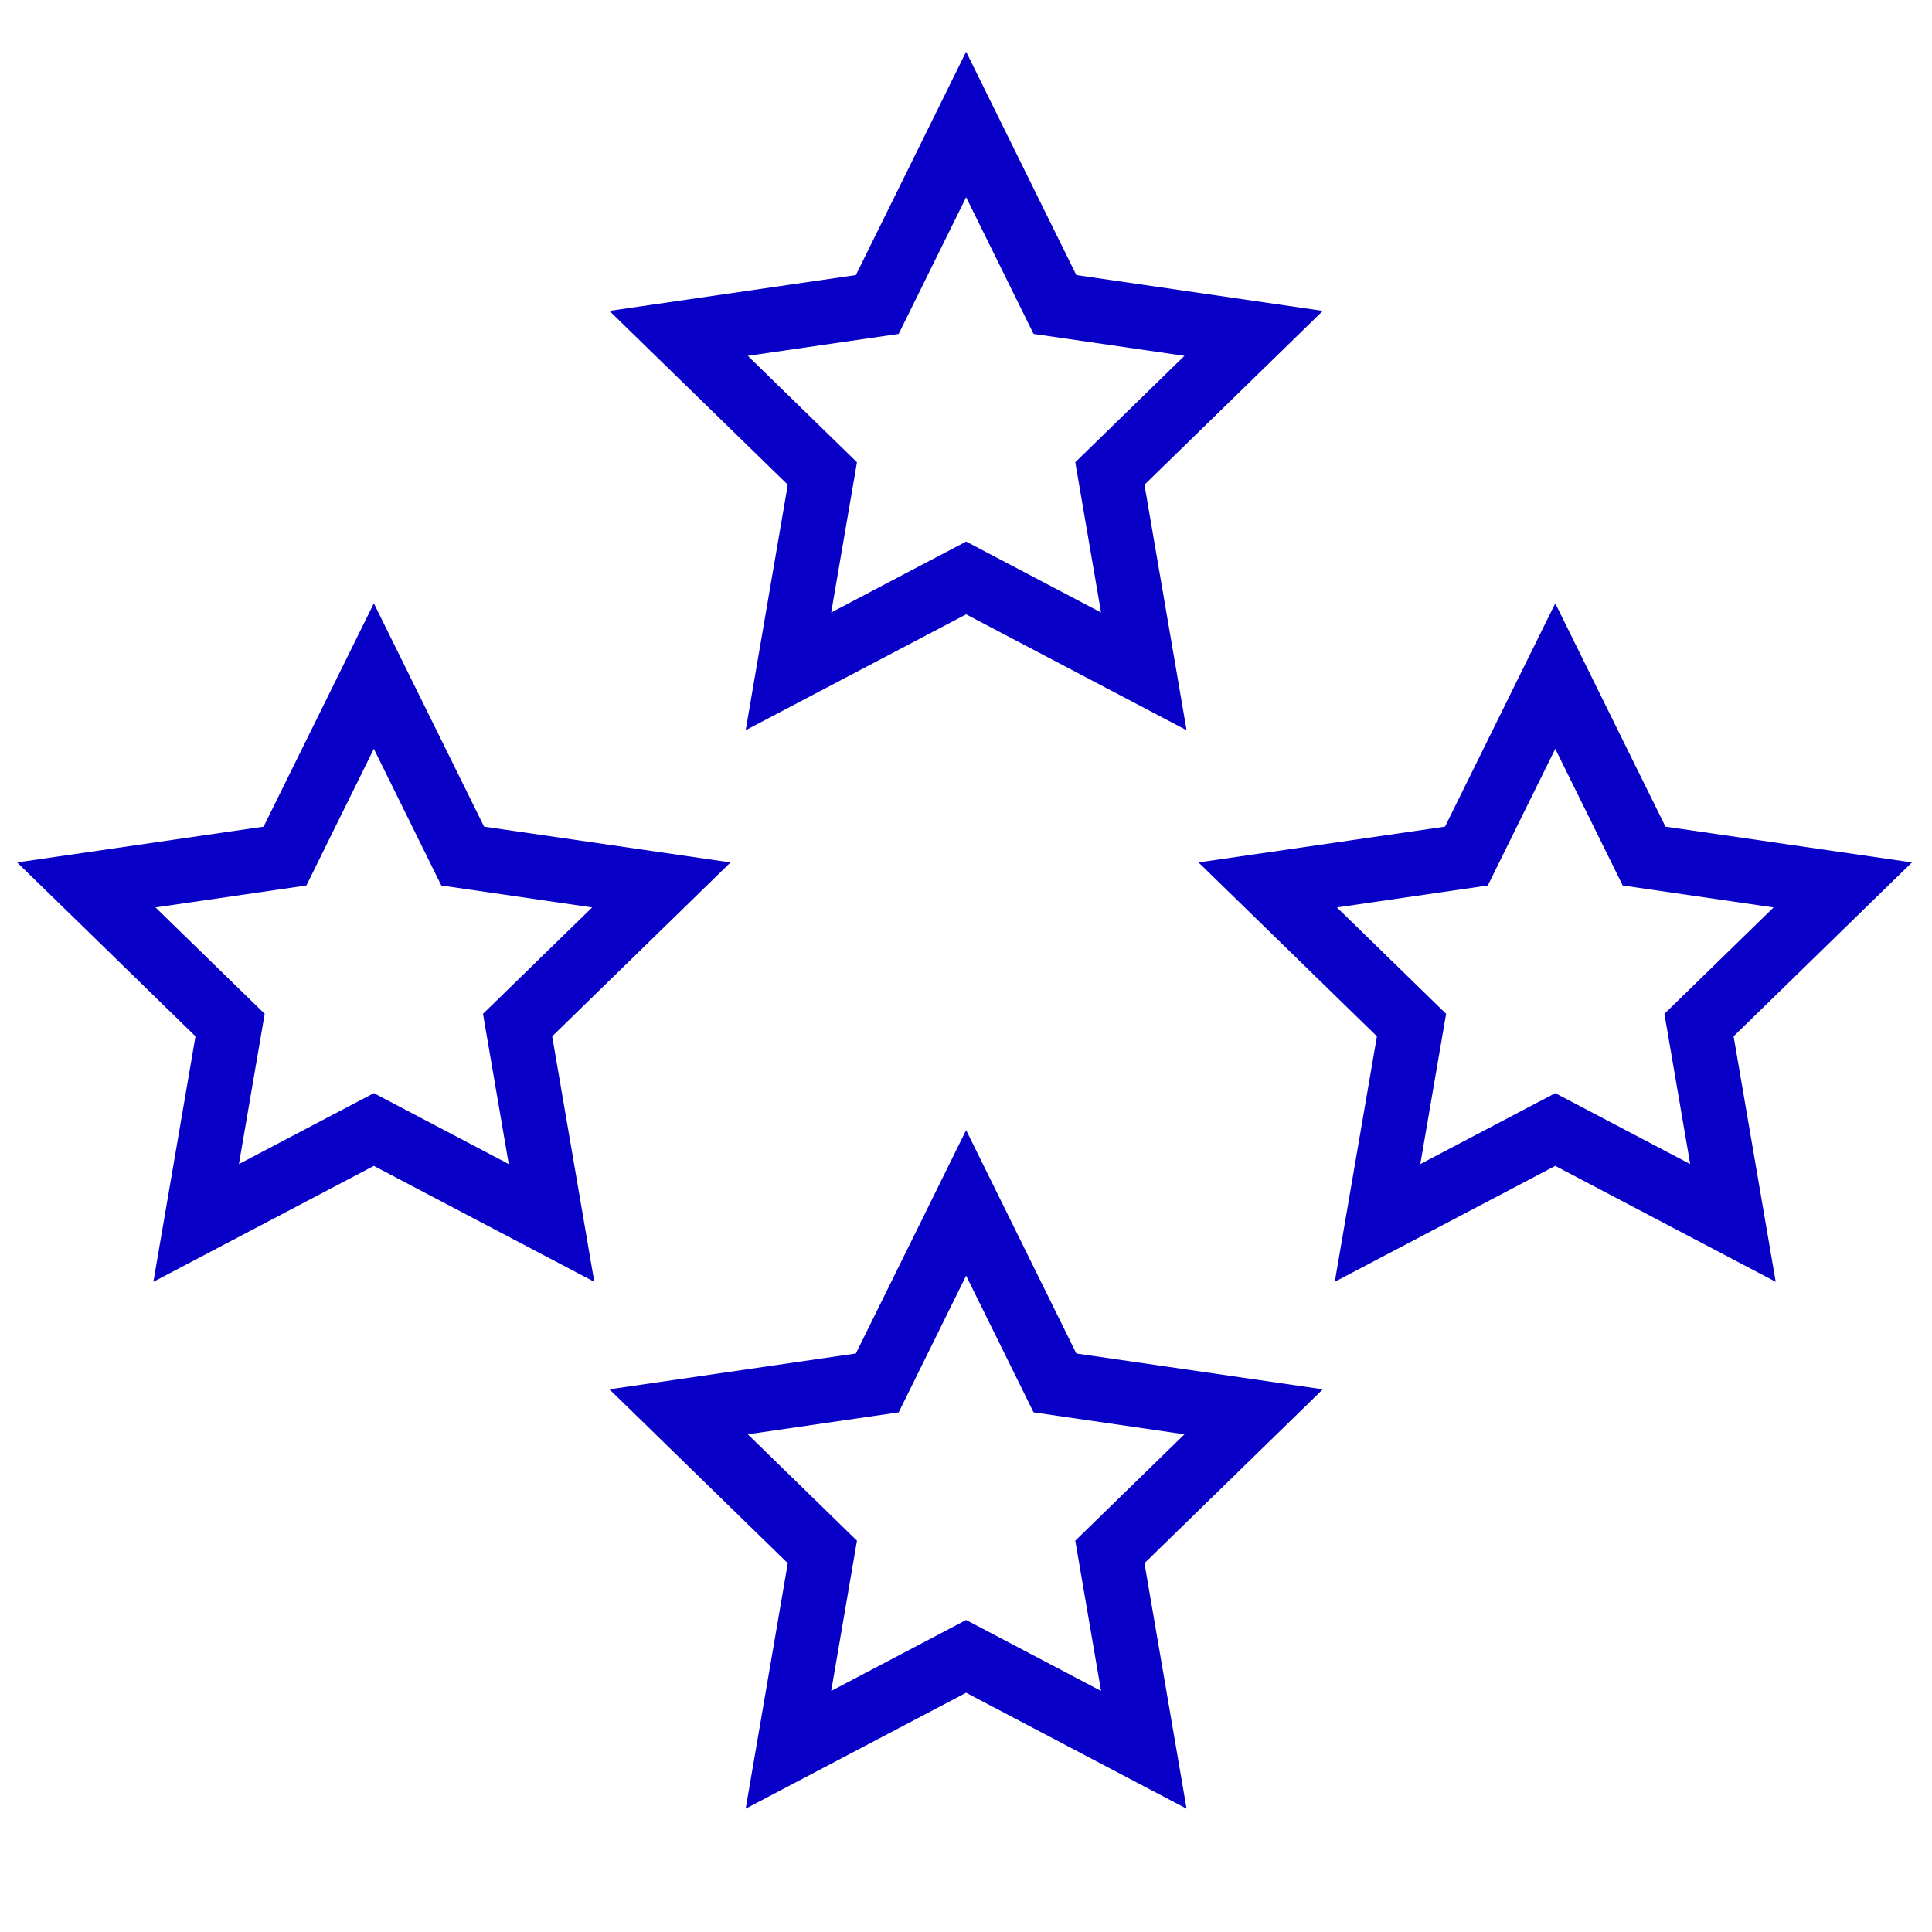
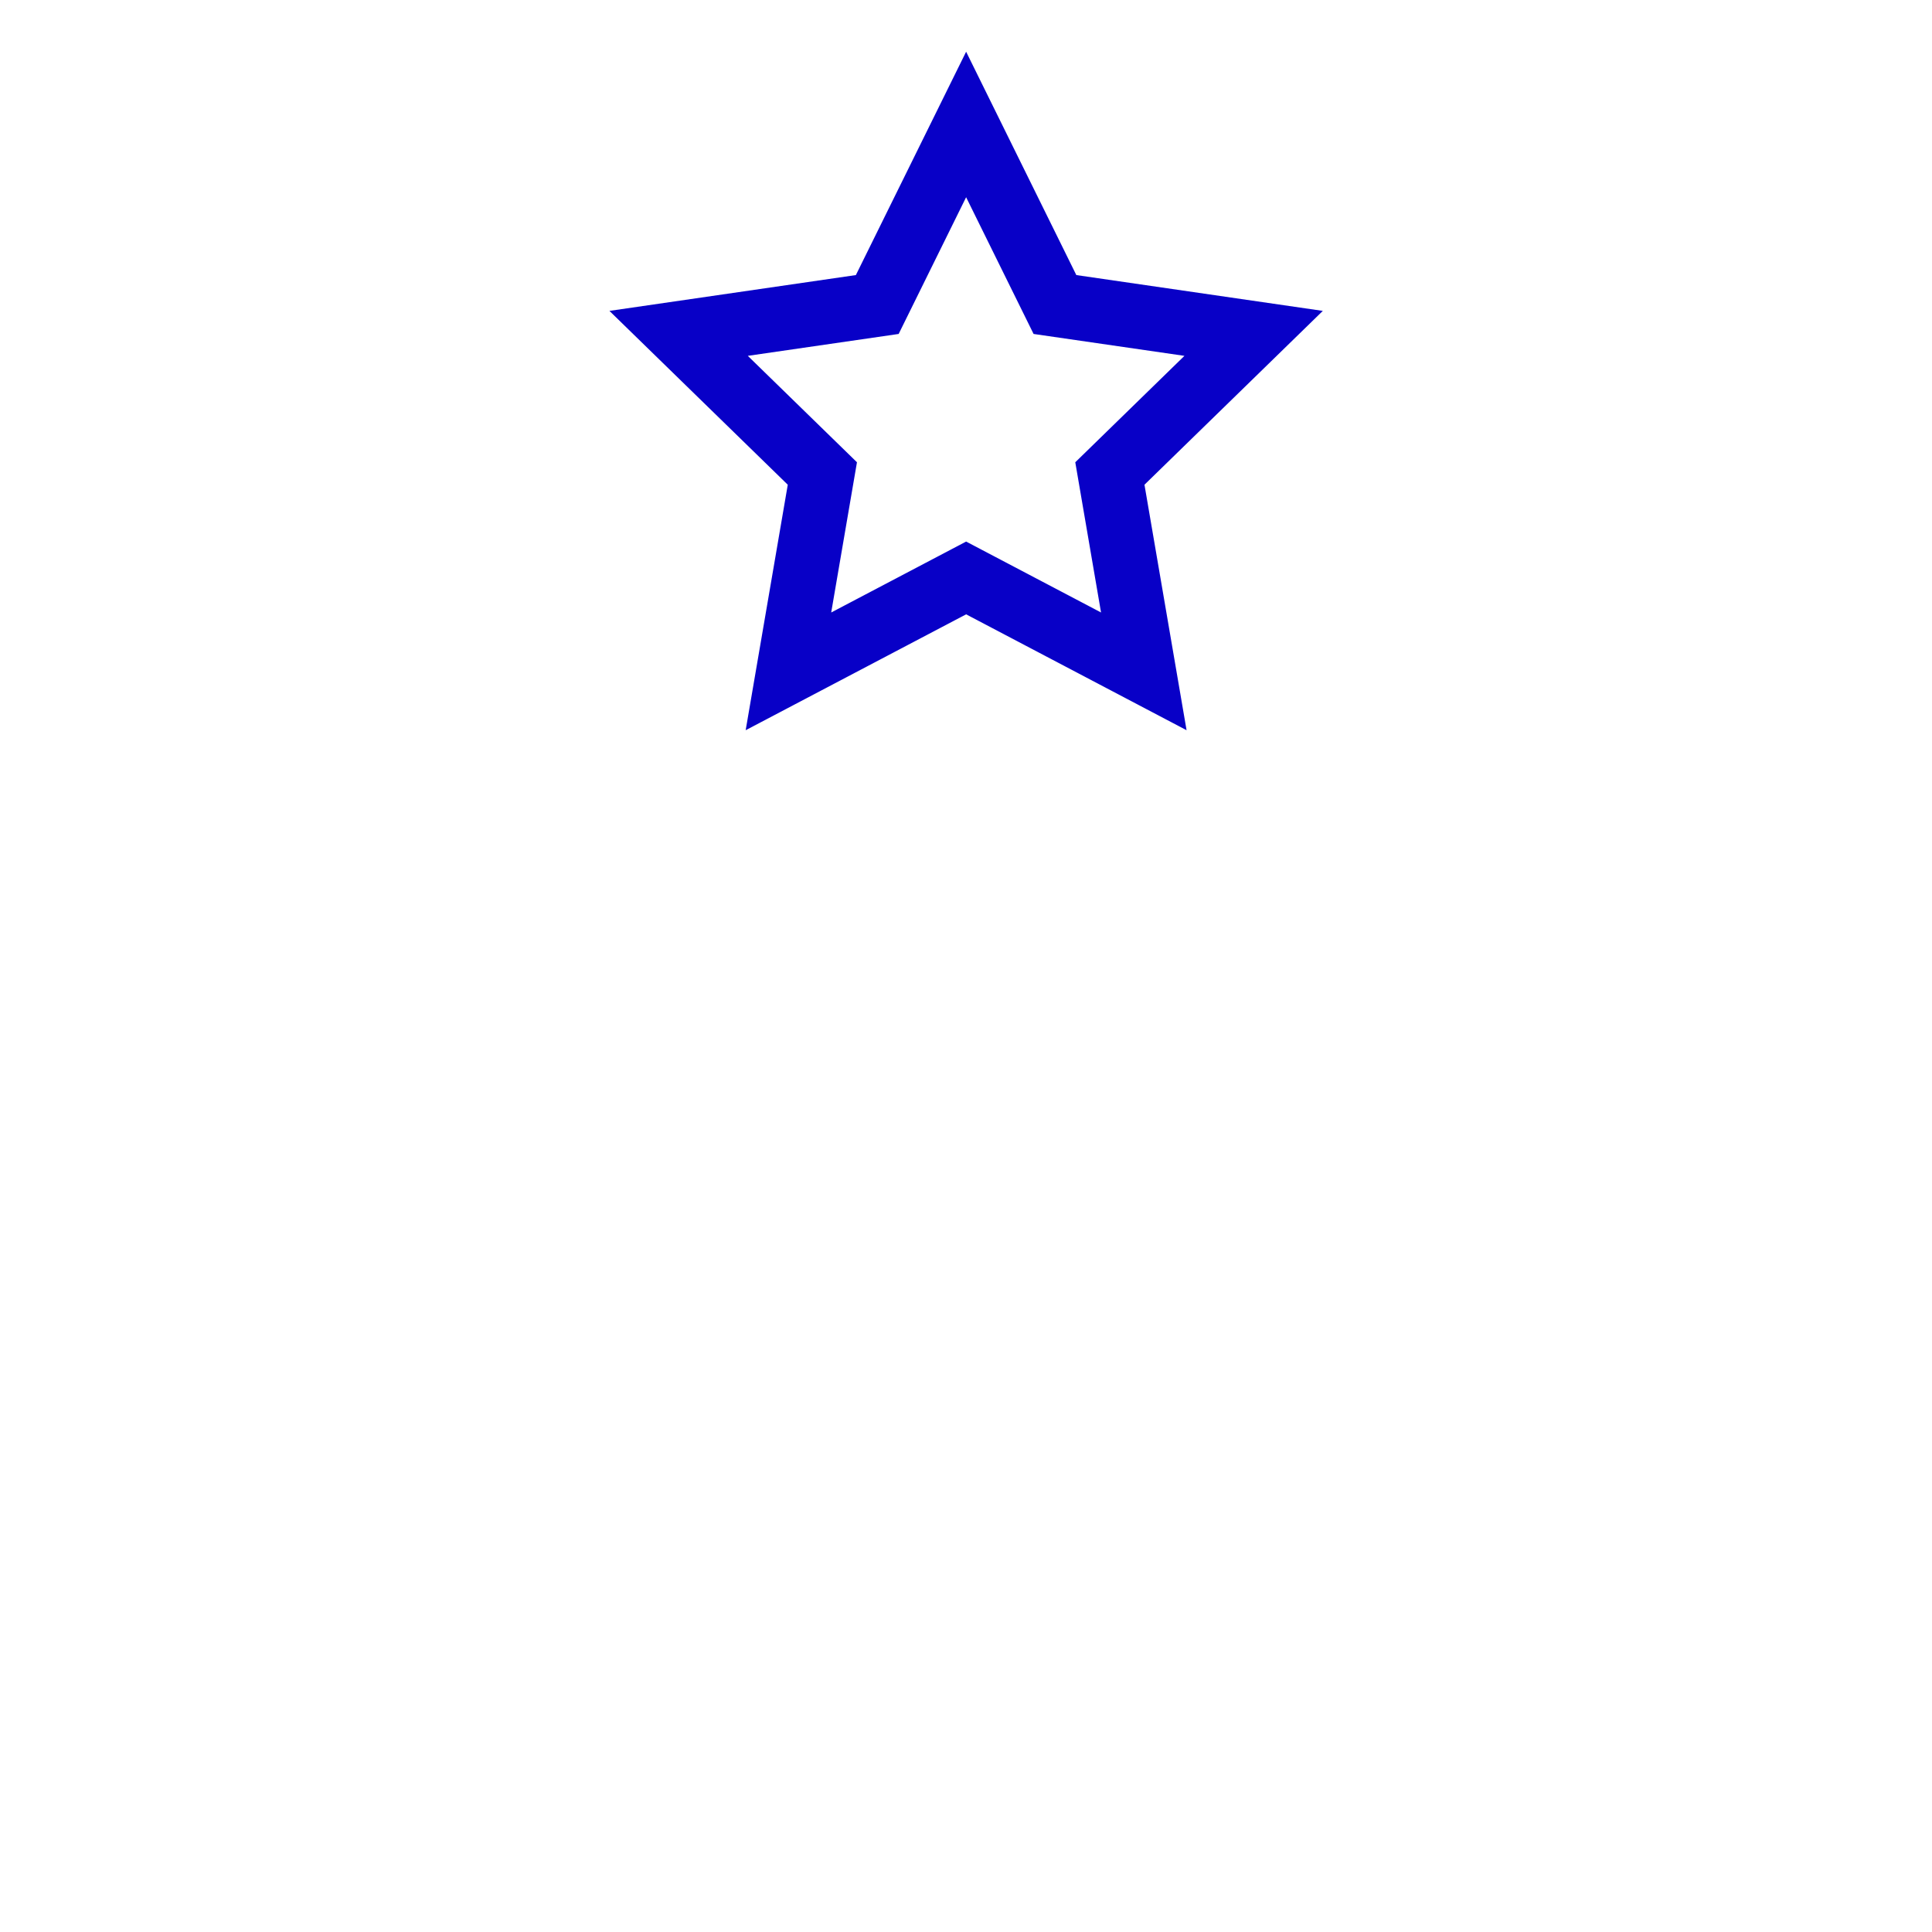
<svg xmlns="http://www.w3.org/2000/svg" width="48" height="48" viewBox="0 0 48 48" fill="none">
  <g id="Frame 270989494">
    <path id="Star 1 (Stroke)" fill-rule="evenodd" clip-rule="evenodd" d="M26.741 6.834L24.003 1.285L21.264 6.834L15.141 7.724L19.572 12.043L18.526 18.142L24.003 15.263L29.48 18.142L28.434 12.043L32.865 7.724L26.741 6.834ZM29.427 8.841L25.679 8.297L24.003 4.9L22.327 8.297L18.579 8.841L21.291 11.485L20.651 15.217L24.003 13.455L27.355 15.217L26.715 11.485L29.427 8.841Z" fill="#0800C7" />
-     <path id="Star 3 (Stroke)" fill-rule="evenodd" clip-rule="evenodd" d="M12.027 20.538L9.288 14.989L6.549 20.538L0.426 21.427L4.857 25.747L3.811 31.846L9.288 28.966L14.765 31.846L13.719 25.747L18.15 21.427L12.027 20.538ZM14.712 22.545L10.964 22L9.288 18.604L7.612 22L3.864 22.545L6.576 25.188L5.936 28.921L9.288 27.159L12.64 28.921L12 25.188L14.712 22.545Z" fill="#0800C7" />
-     <path id="Star 4 (Stroke)" fill-rule="evenodd" clip-rule="evenodd" d="M41.378 20.538L38.64 14.989L35.901 20.538L29.777 21.427L34.209 25.747L33.162 31.846L38.64 28.966L44.117 31.846L43.071 25.747L47.502 21.427L41.378 20.538ZM44.064 22.545L40.316 22L38.64 18.604L36.964 22L33.216 22.545L35.928 25.188L35.287 28.921L38.64 27.159L41.992 28.921L41.352 25.188L44.064 22.545Z" fill="#0800C7" />
-     <path id="Star 2 (Stroke)" fill-rule="evenodd" clip-rule="evenodd" d="M26.741 33.627L24.003 28.078L21.264 33.627L15.141 34.517L19.572 38.837L18.526 44.936L24.003 42.056L29.48 44.936L28.434 38.837L32.865 34.517L26.741 33.627ZM29.427 35.635L25.679 35.09L24.003 31.694L22.327 35.09L18.579 35.635L21.291 38.278L20.651 42.011L24.003 40.248L27.355 42.011L26.715 38.278L29.427 35.635Z" fill="#0800C7" />
  </g>
</svg>